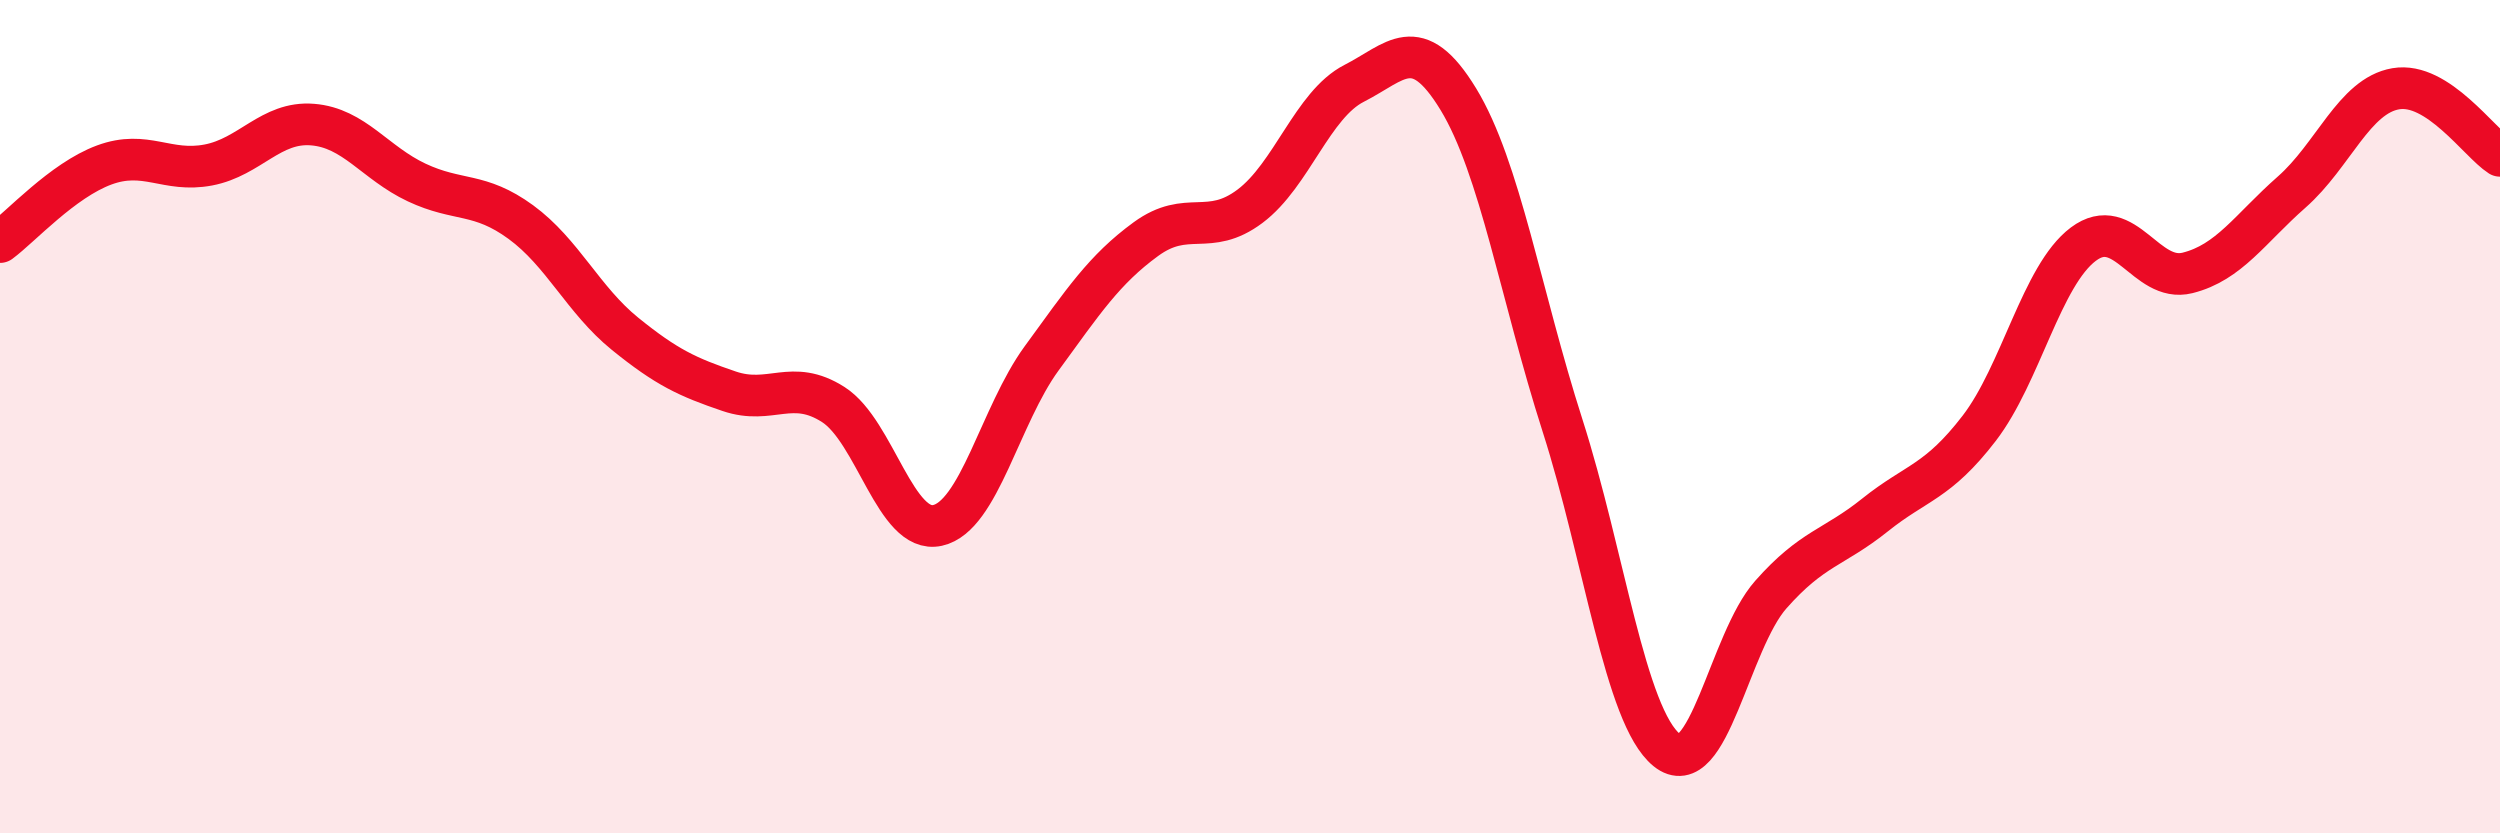
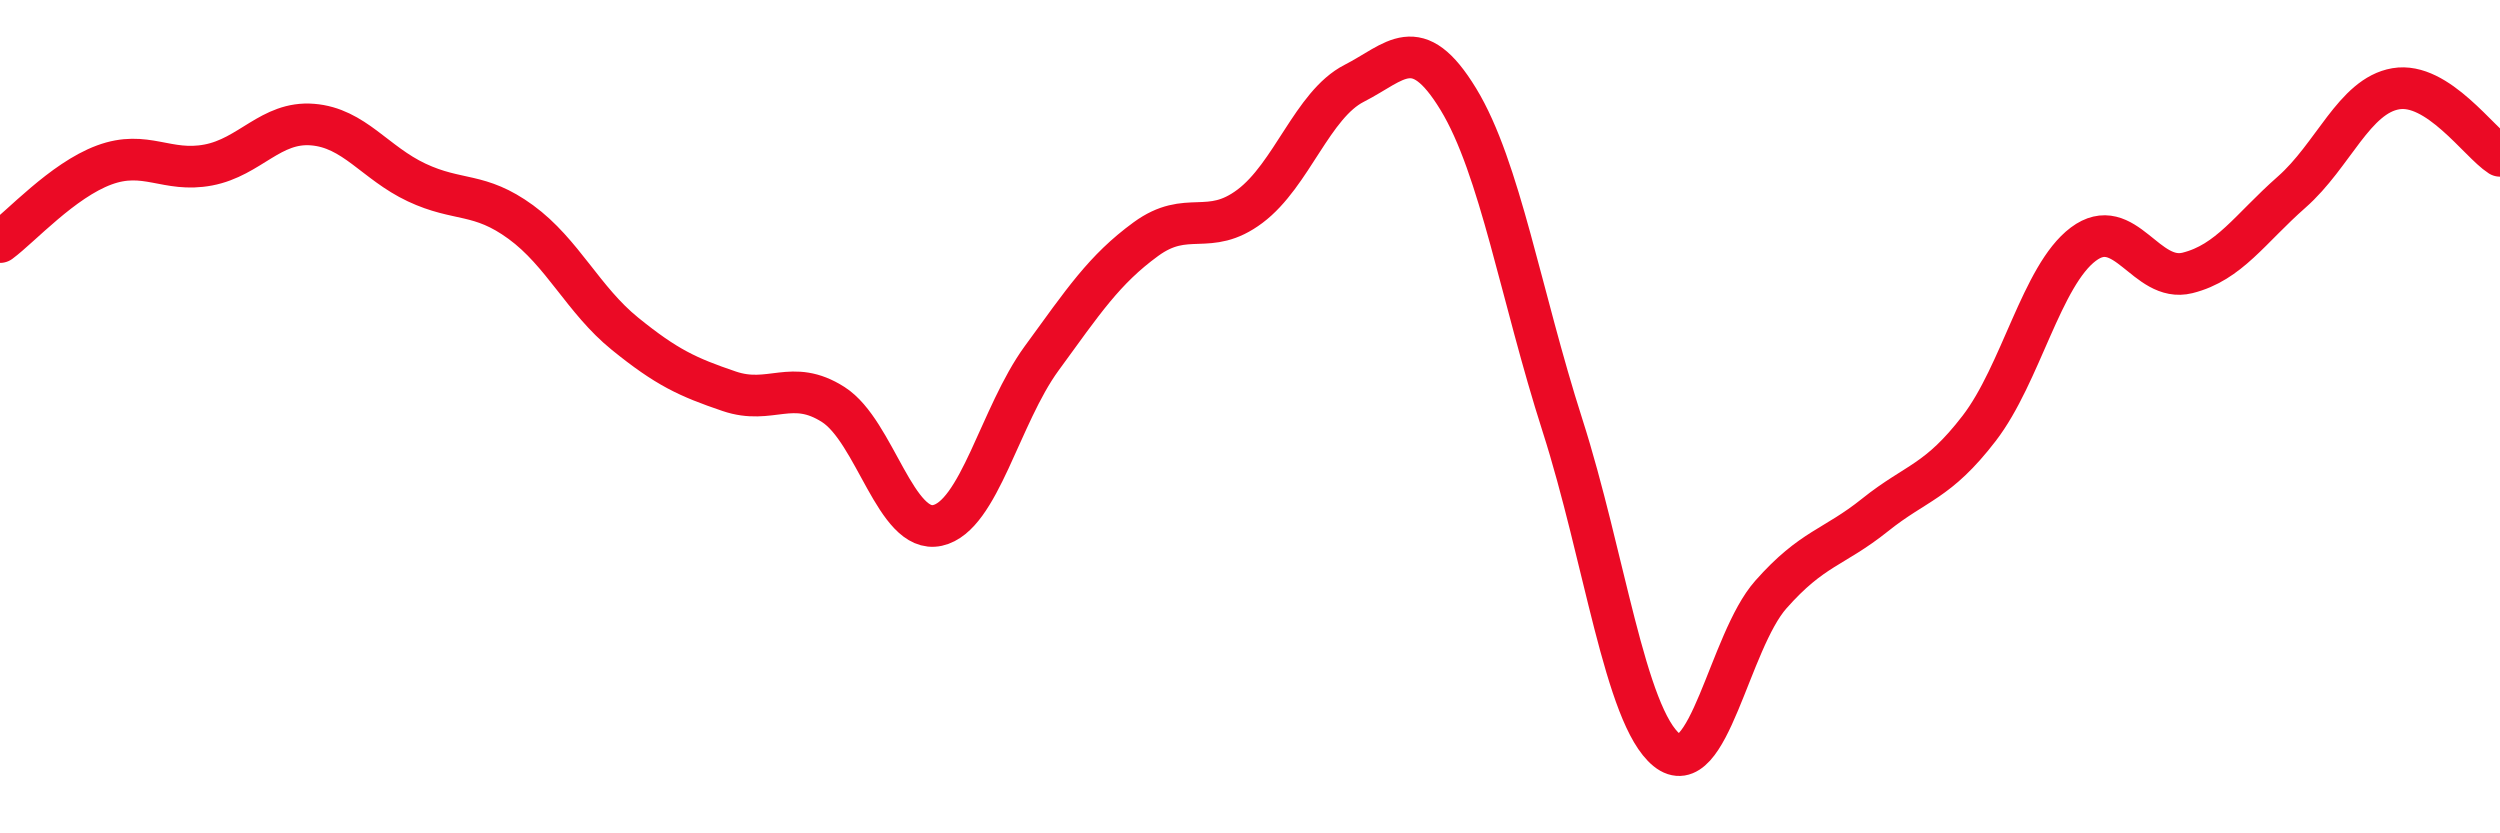
<svg xmlns="http://www.w3.org/2000/svg" width="60" height="20" viewBox="0 0 60 20">
-   <path d="M 0,5.81 C 0.5,5.44 1.5,4.33 2.5,3.96 C 3.5,3.59 4,4.15 5,3.96 C 6,3.77 6.5,2.91 7.5,2.99 C 8.5,3.07 9,3.91 10,4.38 C 11,4.85 11.5,4.6 12.5,5.33 C 13.5,6.06 14,7.2 15,8.01 C 16,8.82 16.5,9.05 17.5,9.39 C 18.5,9.73 19,9.07 20,9.71 C 21,10.35 21.5,12.83 22.5,12.61 C 23.5,12.39 24,9.97 25,8.6 C 26,7.23 26.5,6.47 27.5,5.74 C 28.5,5.01 29,5.7 30,4.95 C 31,4.2 31.5,2.51 32.5,2 C 33.5,1.49 34,0.74 35,2.38 C 36,4.02 36.5,7.09 37.5,10.21 C 38.5,13.33 39,17.19 40,18 C 41,18.81 41.5,15.4 42.5,14.27 C 43.5,13.14 44,13.16 45,12.36 C 46,11.56 46.5,11.58 47.5,10.28 C 48.5,8.98 49,6.61 50,5.86 C 51,5.11 51.5,6.8 52.5,6.55 C 53.5,6.3 54,5.49 55,4.61 C 56,3.73 56.5,2.3 57.5,2.13 C 58.5,1.96 59.5,3.42 60,3.74L60 20L0 20Z" fill="#EB0A25" opacity="0.1" stroke-linecap="round" stroke-linejoin="round" />
  <path d="M 0,5.81 C 0.5,5.44 1.5,4.33 2.5,3.96 C 3.5,3.59 4,4.15 5,3.96 C 6,3.77 6.5,2.91 7.5,2.99 C 8.5,3.07 9,3.91 10,4.38 C 11,4.85 11.5,4.6 12.5,5.33 C 13.5,6.06 14,7.2 15,8.01 C 16,8.82 16.5,9.05 17.5,9.39 C 18.5,9.73 19,9.07 20,9.71 C 21,10.35 21.5,12.83 22.5,12.61 C 23.5,12.39 24,9.97 25,8.6 C 26,7.23 26.5,6.47 27.5,5.74 C 28.5,5.01 29,5.7 30,4.95 C 31,4.2 31.5,2.51 32.5,2 C 33.5,1.49 34,0.74 35,2.38 C 36,4.02 36.5,7.09 37.5,10.21 C 38.5,13.33 39,17.19 40,18 C 41,18.81 41.5,15.4 42.5,14.27 C 43.5,13.14 44,13.16 45,12.36 C 46,11.56 46.5,11.58 47.5,10.28 C 48.5,8.98 49,6.61 50,5.86 C 51,5.11 51.5,6.8 52.5,6.55 C 53.5,6.3 54,5.49 55,4.61 C 56,3.73 56.5,2.3 57.5,2.13 C 58.5,1.96 59.5,3.42 60,3.74" stroke="#EB0A25" stroke-width="1" fill="none" stroke-linecap="round" stroke-linejoin="round" />
</svg>